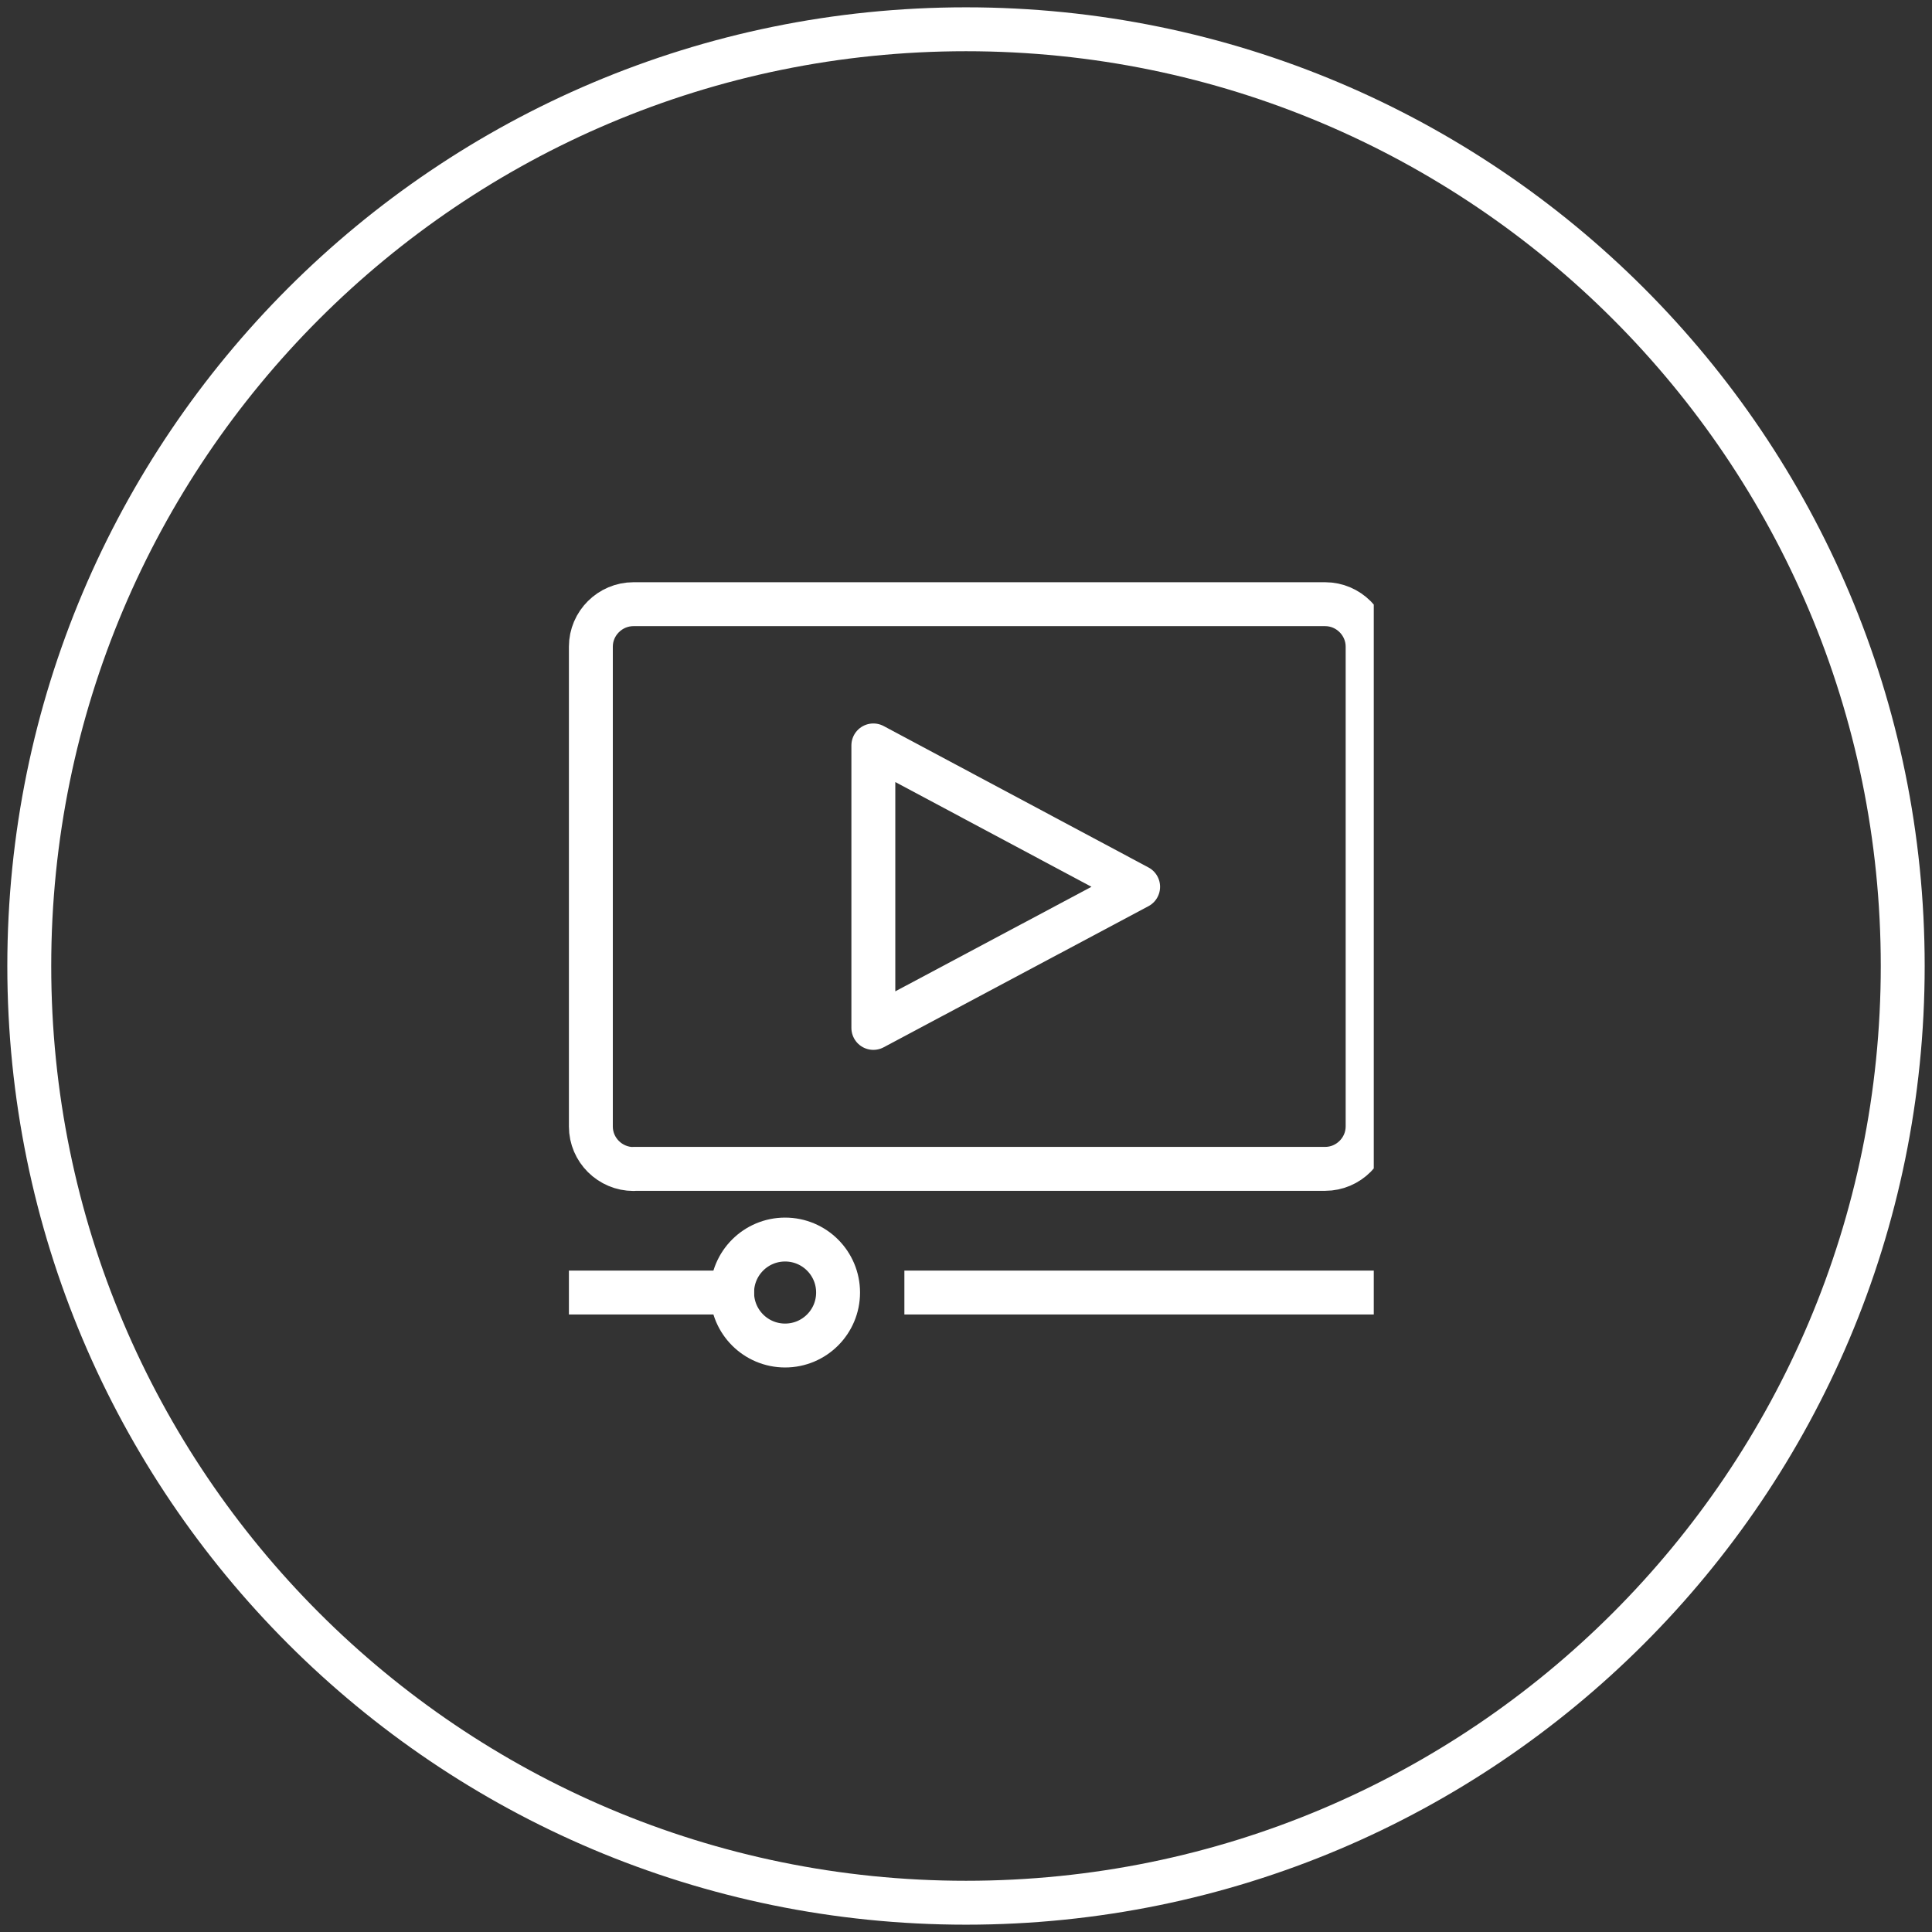
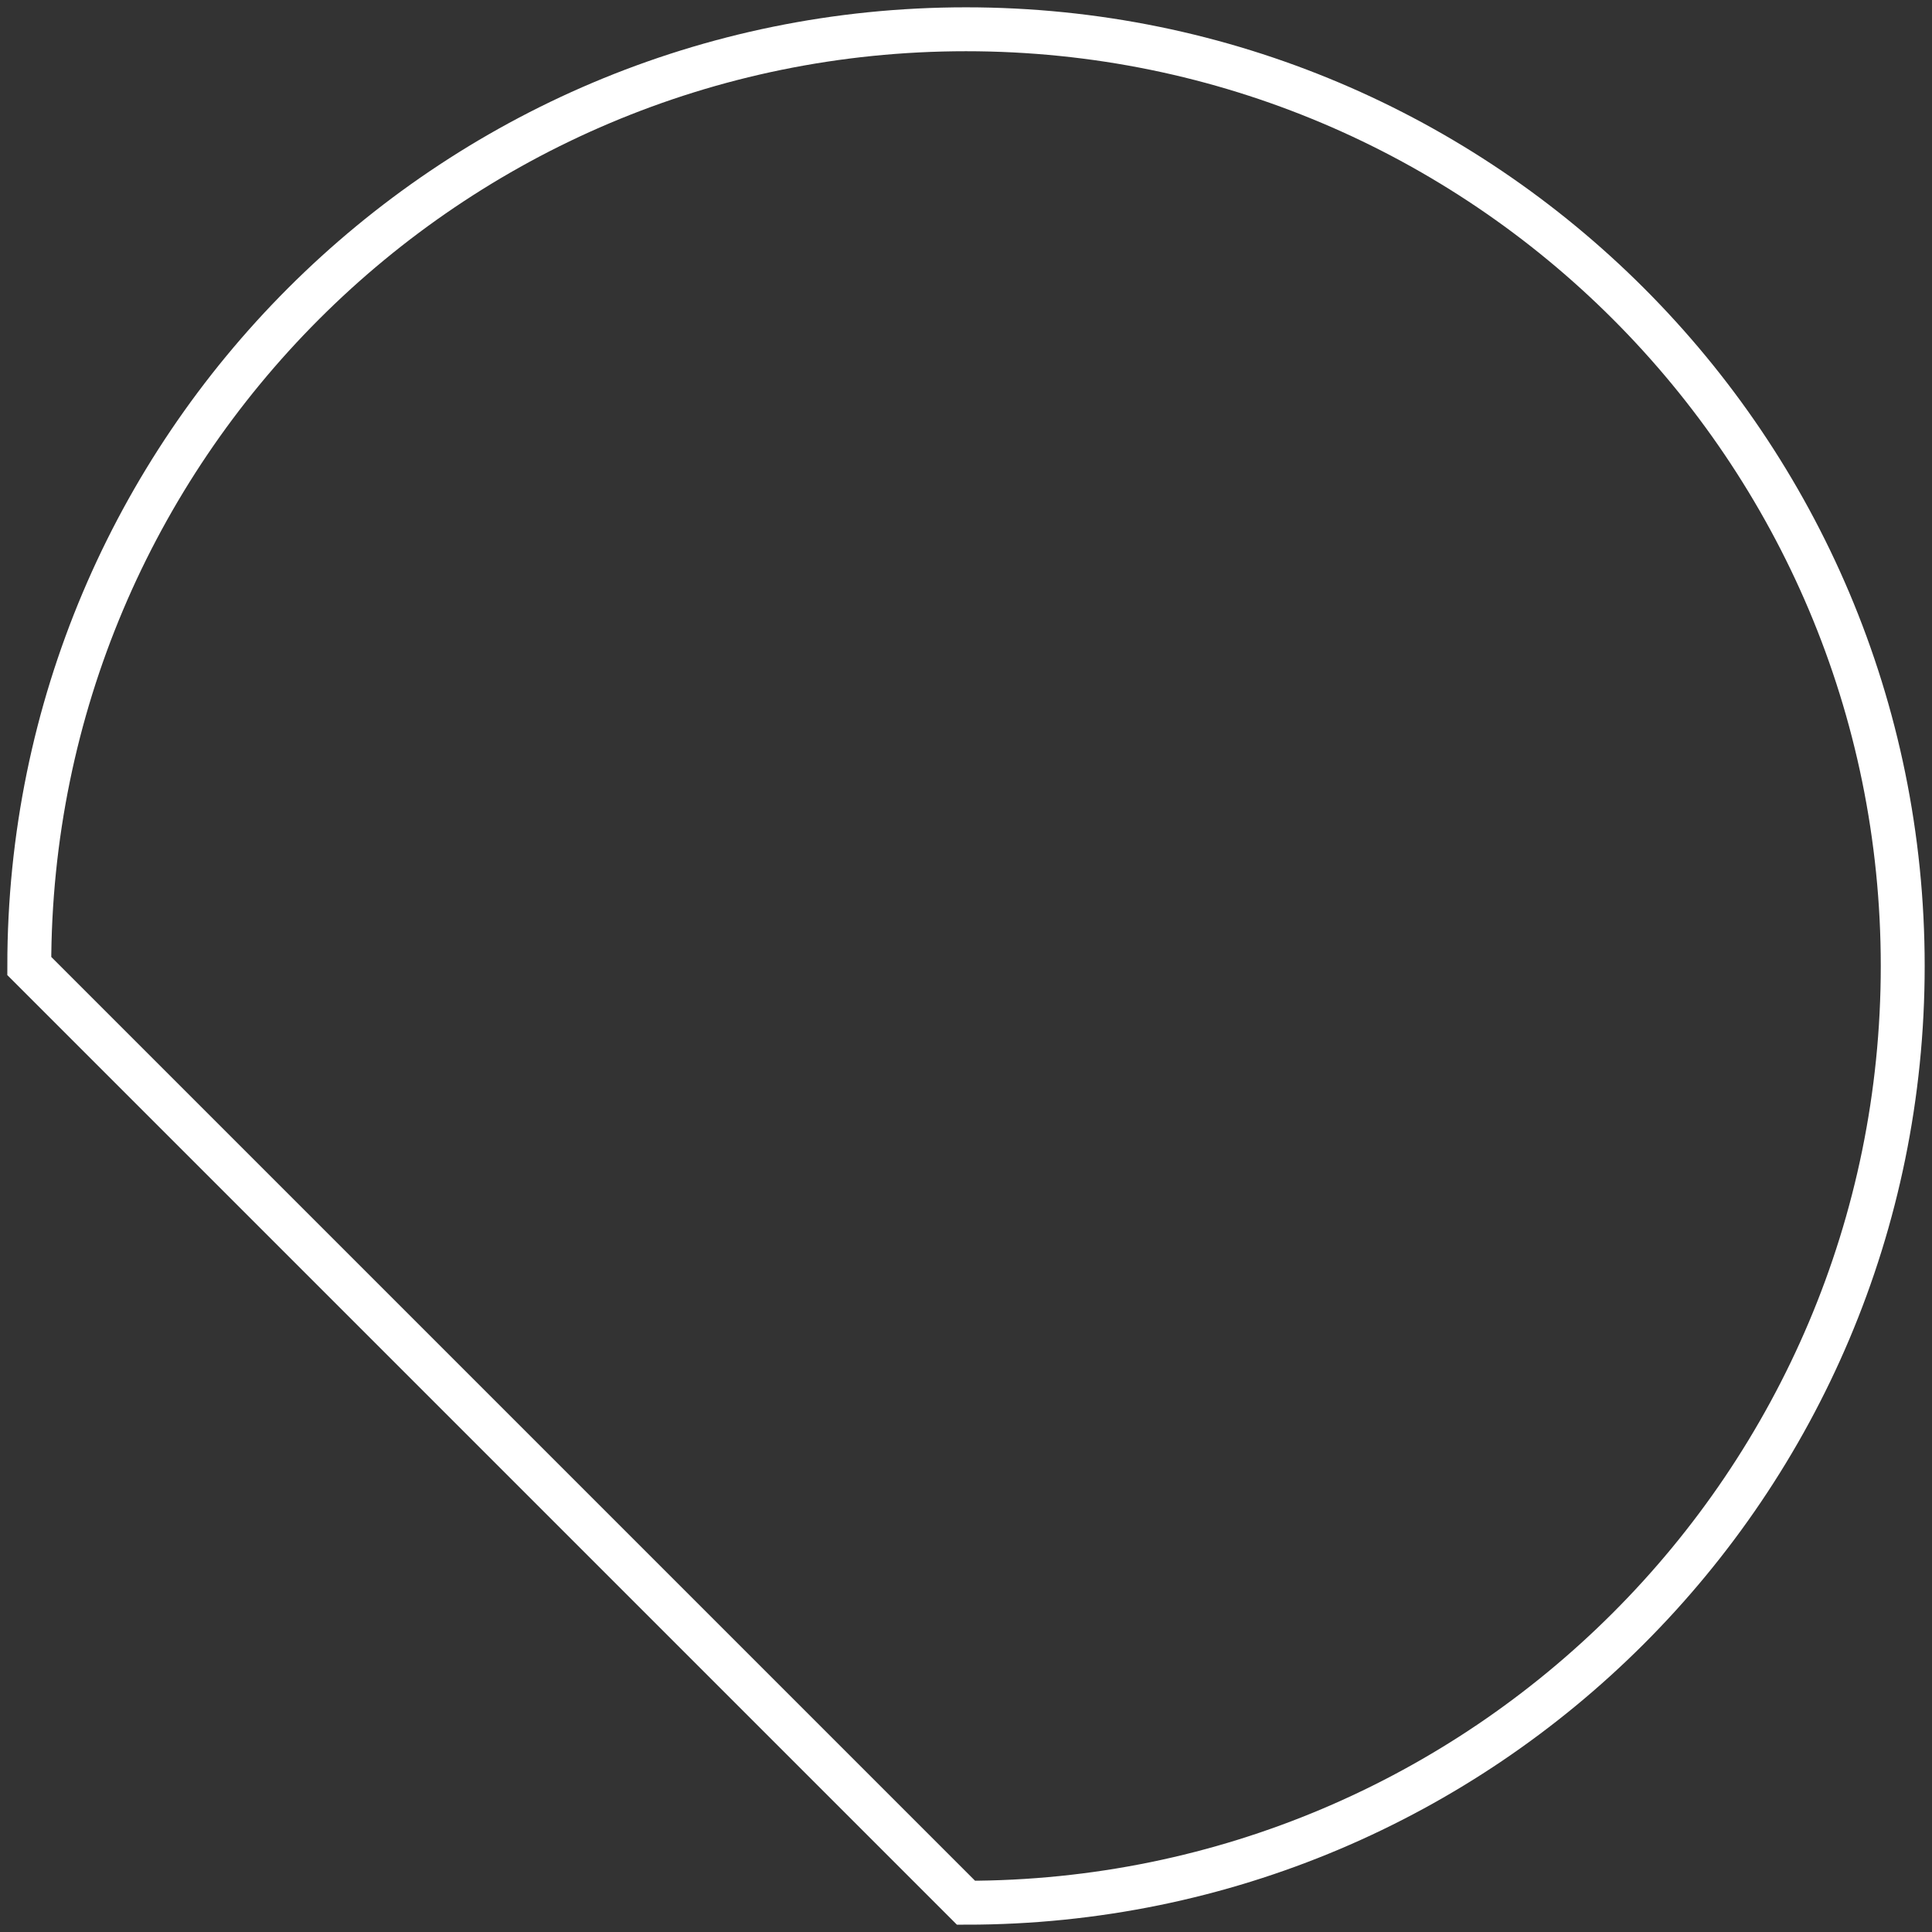
<svg xmlns="http://www.w3.org/2000/svg" id="Warstwa_1" data-name="Warstwa 1" viewBox="0 0 132 132">
  <rect x="0" y="0" width="132" height="132" fill="#333333" stroke="none" />
  <defs>
    <style> .cls-1 { stroke-linecap: square; } .cls-1, .cls-2, .cls-3, .cls-4, .cls-5 { fill: none; } .cls-1, .cls-2, .cls-4 { stroke-linejoin: round; } .cls-1, .cls-2, .cls-4, .cls-5 { stroke: #fff; stroke-width: 3px; } .cls-4 { stroke-linecap: round; } .cls-5 { stroke-miterlimit: 10; } .cls-6 { clip-path: url(#clippath); } </style>
    <clipPath id="clippath">
-       <rect class="cls-3" x="38.13" y="37.06" width="55.73" height="57.89" />
-     </clipPath>
+       </clipPath>
  </defs>
-   <path class="cls-5" d="M2,66C2,30.65,30.65,2,66,2s64,28.65,64,64-28.65,64-64,64S2,101.35,2,66Z" />
+   <path class="cls-5" d="M2,66C2,30.65,30.65,2,66,2s64,28.65,64,64-28.65,64-64,64Z" />
  <g class="cls-6">
    <g>
      <path class="cls-2" d="M43.28,79.87c-1.59,0-2.91-1.3-2.91-2.9v-32.79c0-1.59,1.31-2.9,2.91-2.9h47.26c1.59,0,2.9,1.31,2.9,2.9v32.78c0,1.59-1.31,2.9-2.9,2.9h-47.26Z" />
      <path class="cls-4" d="M59.67,50.93l18.09,9.66-18.09,9.64v-19.3Z" />
      <path class="cls-2" d="M53.64,91.93c2,0,3.62-1.62,3.62-3.62s-1.62-3.62-3.62-3.62-3.62,1.62-3.62,3.62,1.62,3.62,3.62,3.62Z" />
      <path class="cls-1" d="M50.02,88.31h-9.65" />
-       <path class="cls-1" d="M93.44,88.31h-30.15" />
    </g>
  </g>
</svg>